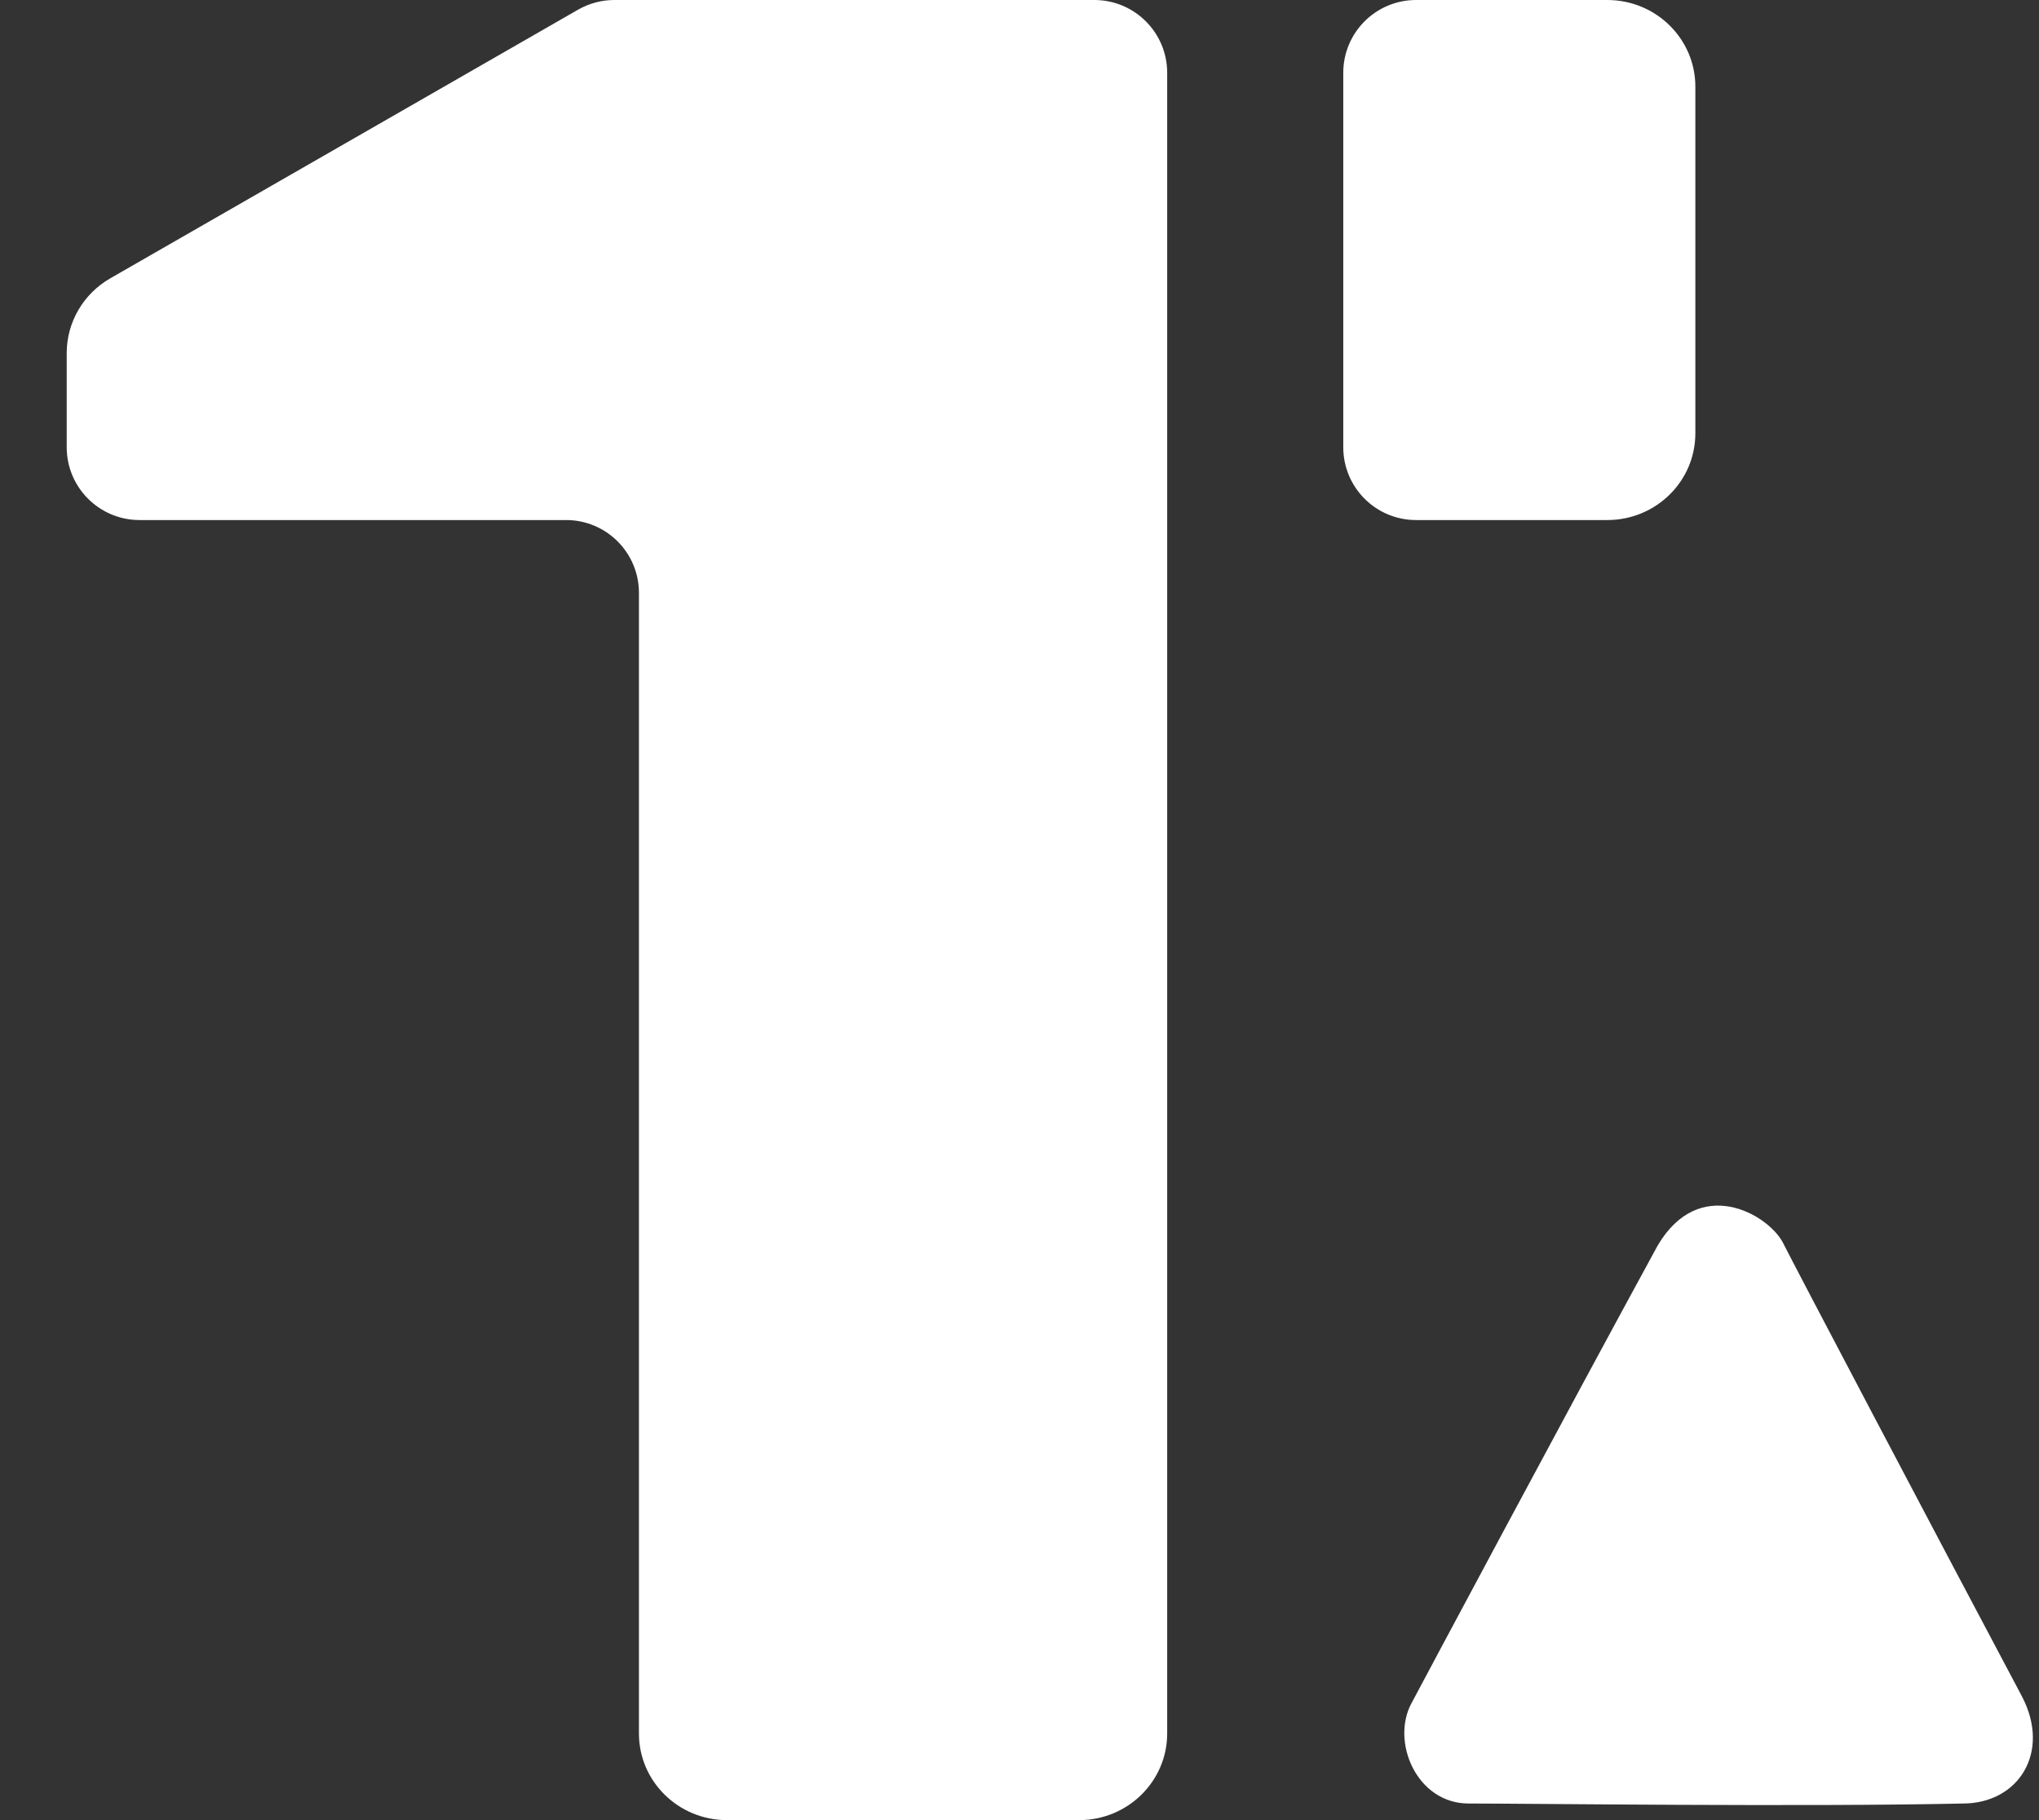
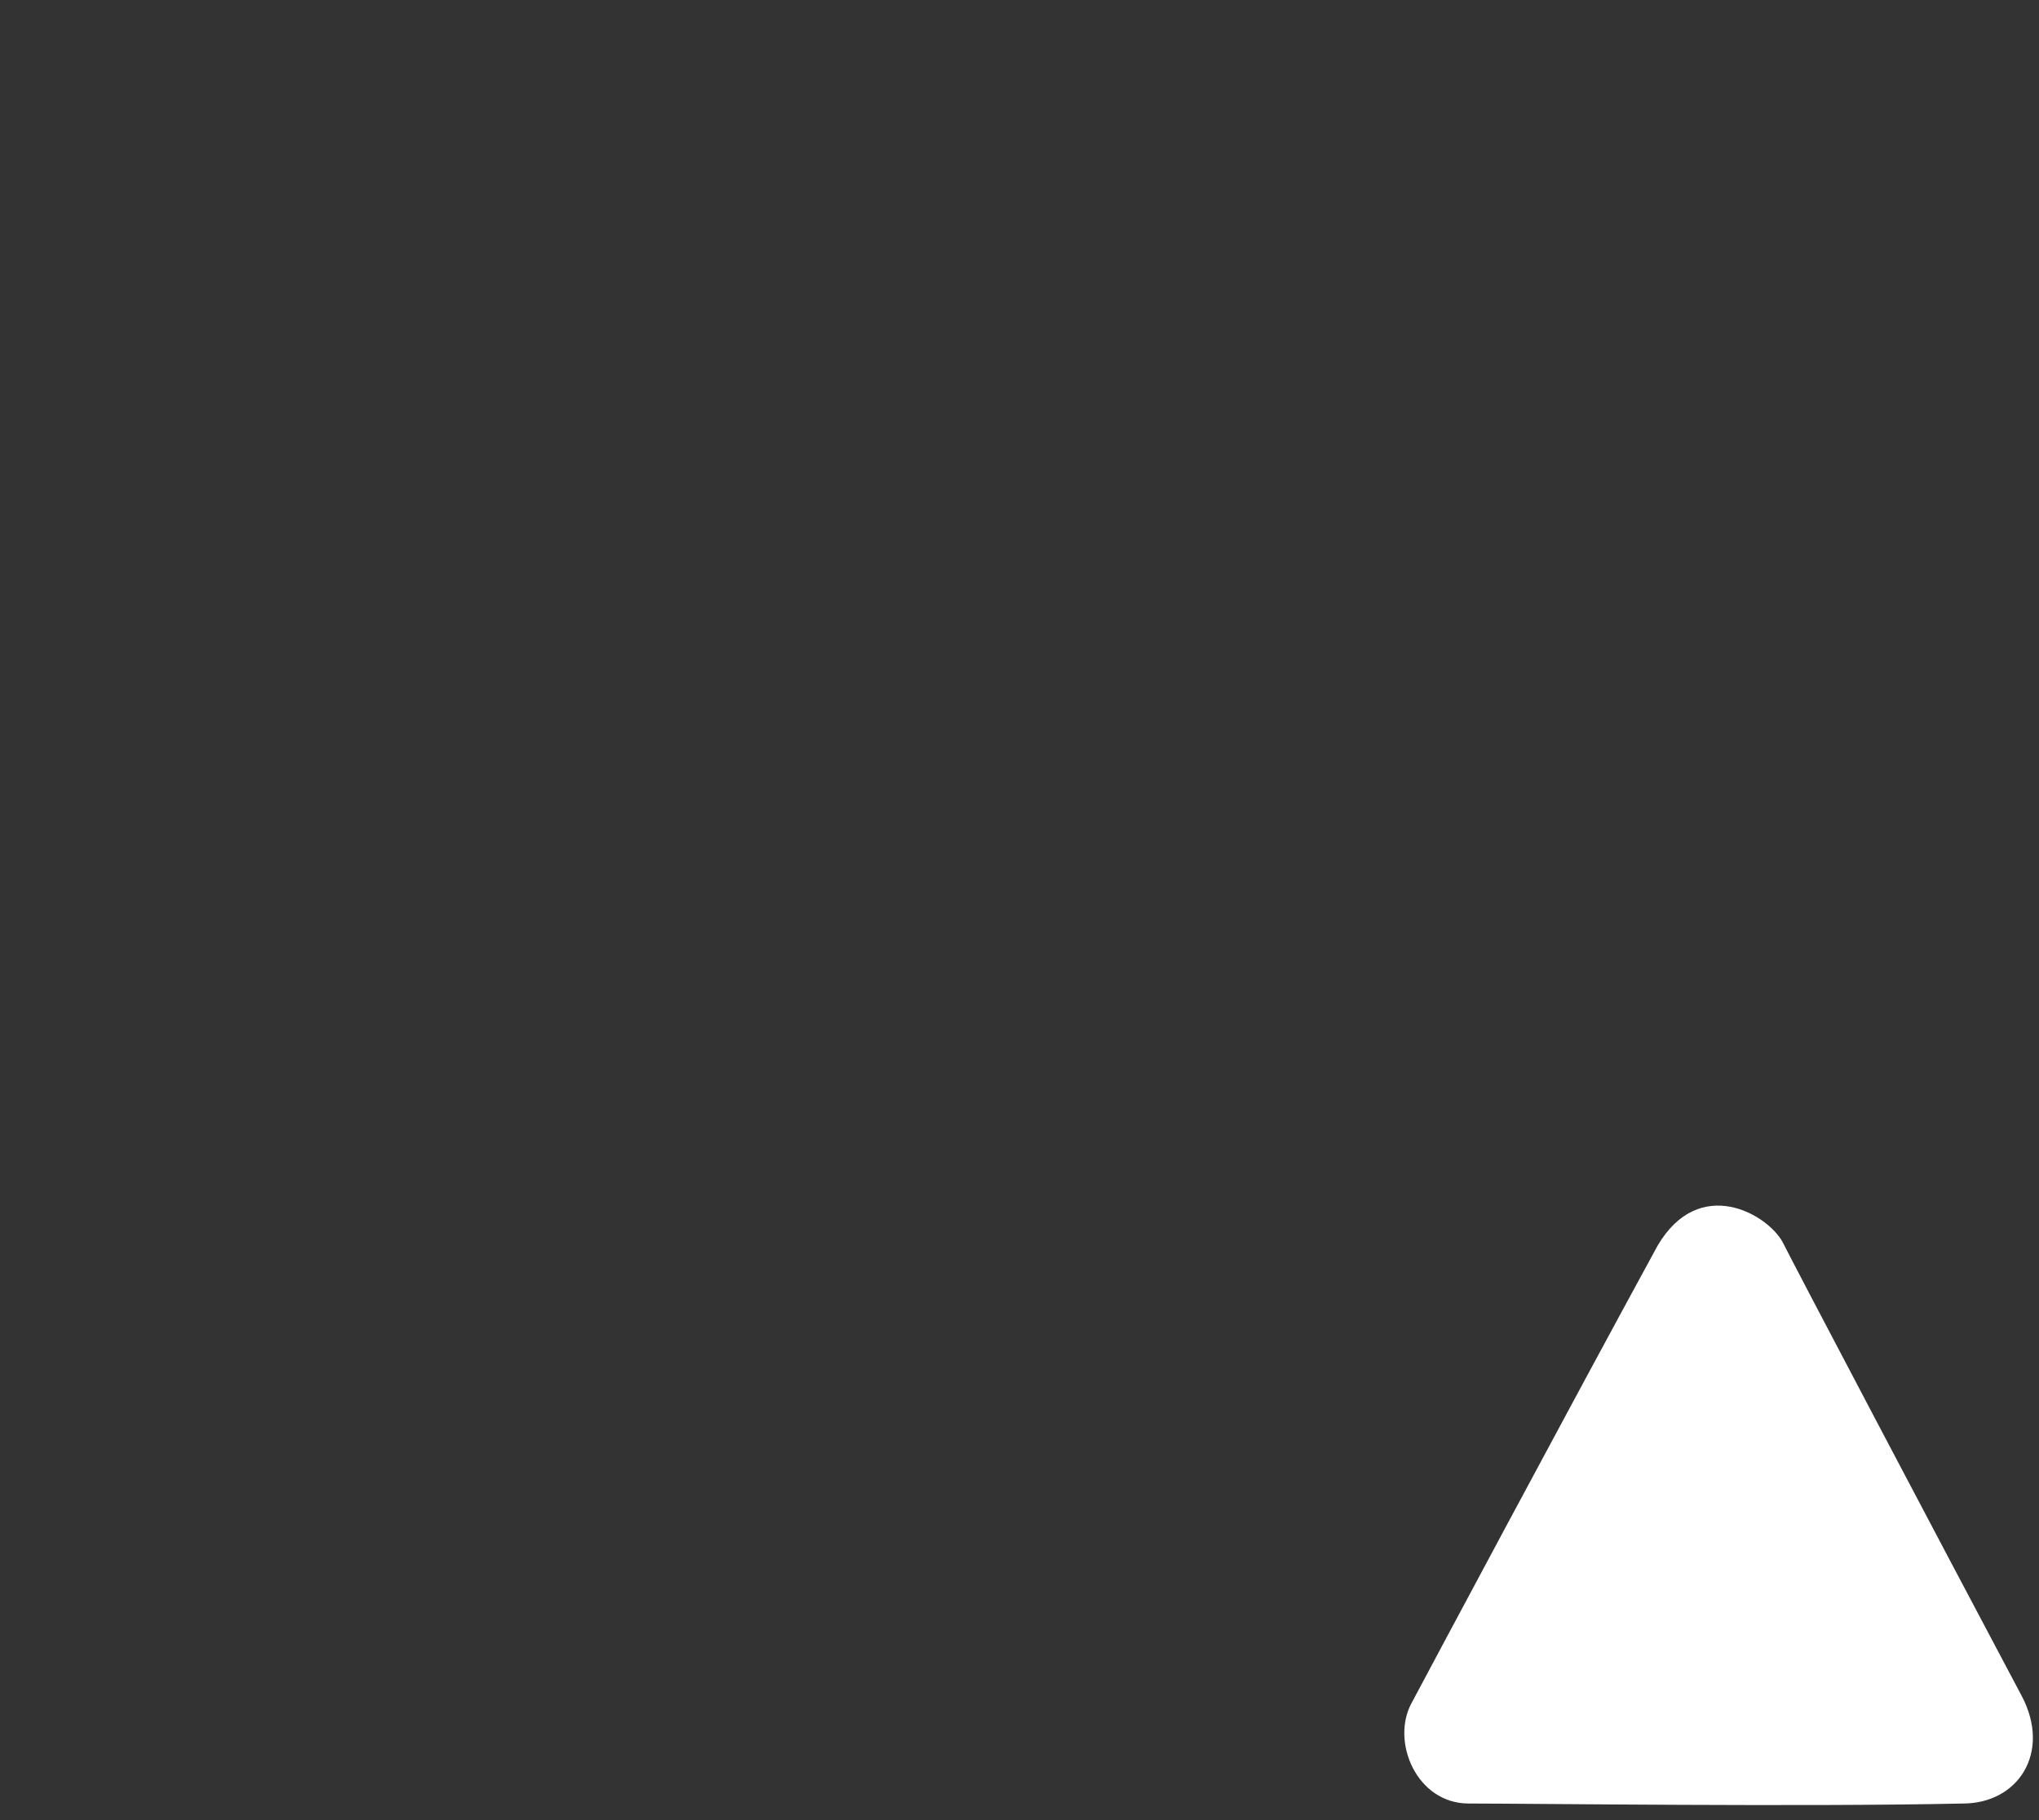
<svg xmlns="http://www.w3.org/2000/svg" width="28px" height="25px" viewBox="0 0 28 25" version="1.1">
  <rect x="0" y="0" width="28" height="25" fill="#333333" stroke="none" />
  <title>Group 3</title>
  <g id="Frontpage" stroke="none" stroke-width="1" fill="none" fill-rule="evenodd">
    <g id="merkelijkheidOS_frontpage-Copy" transform="translate(-271, -755)" fill="#FFFFFF" fill-rule="nonzero">
      <g id="Wiki-Copy" transform="translate(82, 591)">
        <g id="logo" transform="translate(165, 144)">
          <g id="Group-3" transform="translate(24.916, 20)">
-             <path d="M17.53,6.143 L17.53,1 C17.53,0.448 17.977,6.76353751e-17 18.53,0 L21.156,0 L21.156,0 C21.824,0 22.365,0.533 22.365,1.19 L22.365,5.952 C22.365,6.61 21.824,7.143 21.156,7.143 L18.53,7.143 C17.977,7.143 17.53,6.695 17.53,6.143 Z M15.112,23.81 C15.112,24.467 14.57,25 13.903,25 L9.067,25 C8.399,25 7.858,24.467 7.858,23.81 L7.858,8.143 C7.858,7.591 7.41,7.143 6.858,7.143 L1,7.143 C0.448,7.143 3.38176876e-17,6.695 0,6.143 L0,4.85 L0,4.85 C0,4.427 0.228,4.035 0.6,3.822 L7.022,0.133 C7.174,0.046 7.346,-1.30015889e-15 7.52,-1.33226763e-15 L14.112,0 C14.664,8.7960173e-16 15.112,0.448 15.112,1 L15.112,23.81 L15.112,23.81 Z" id="Shape" />
            <path d="M18.467,23.394 C18.634,23.079 20.634,19.332 21.848,17.107 C22.42,16.139 23.348,16.672 23.562,17.058 C23.706,17.349 25.705,21.145 26.848,23.297 C27.254,24.07 26.8,24.772 26.039,24.772 C23.849,24.82 20.11,24.772 19.252,24.772 C18.539,24.772 18.181,23.925 18.467,23.393" id="Path" />
          </g>
        </g>
      </g>
    </g>
  </g>
</svg>